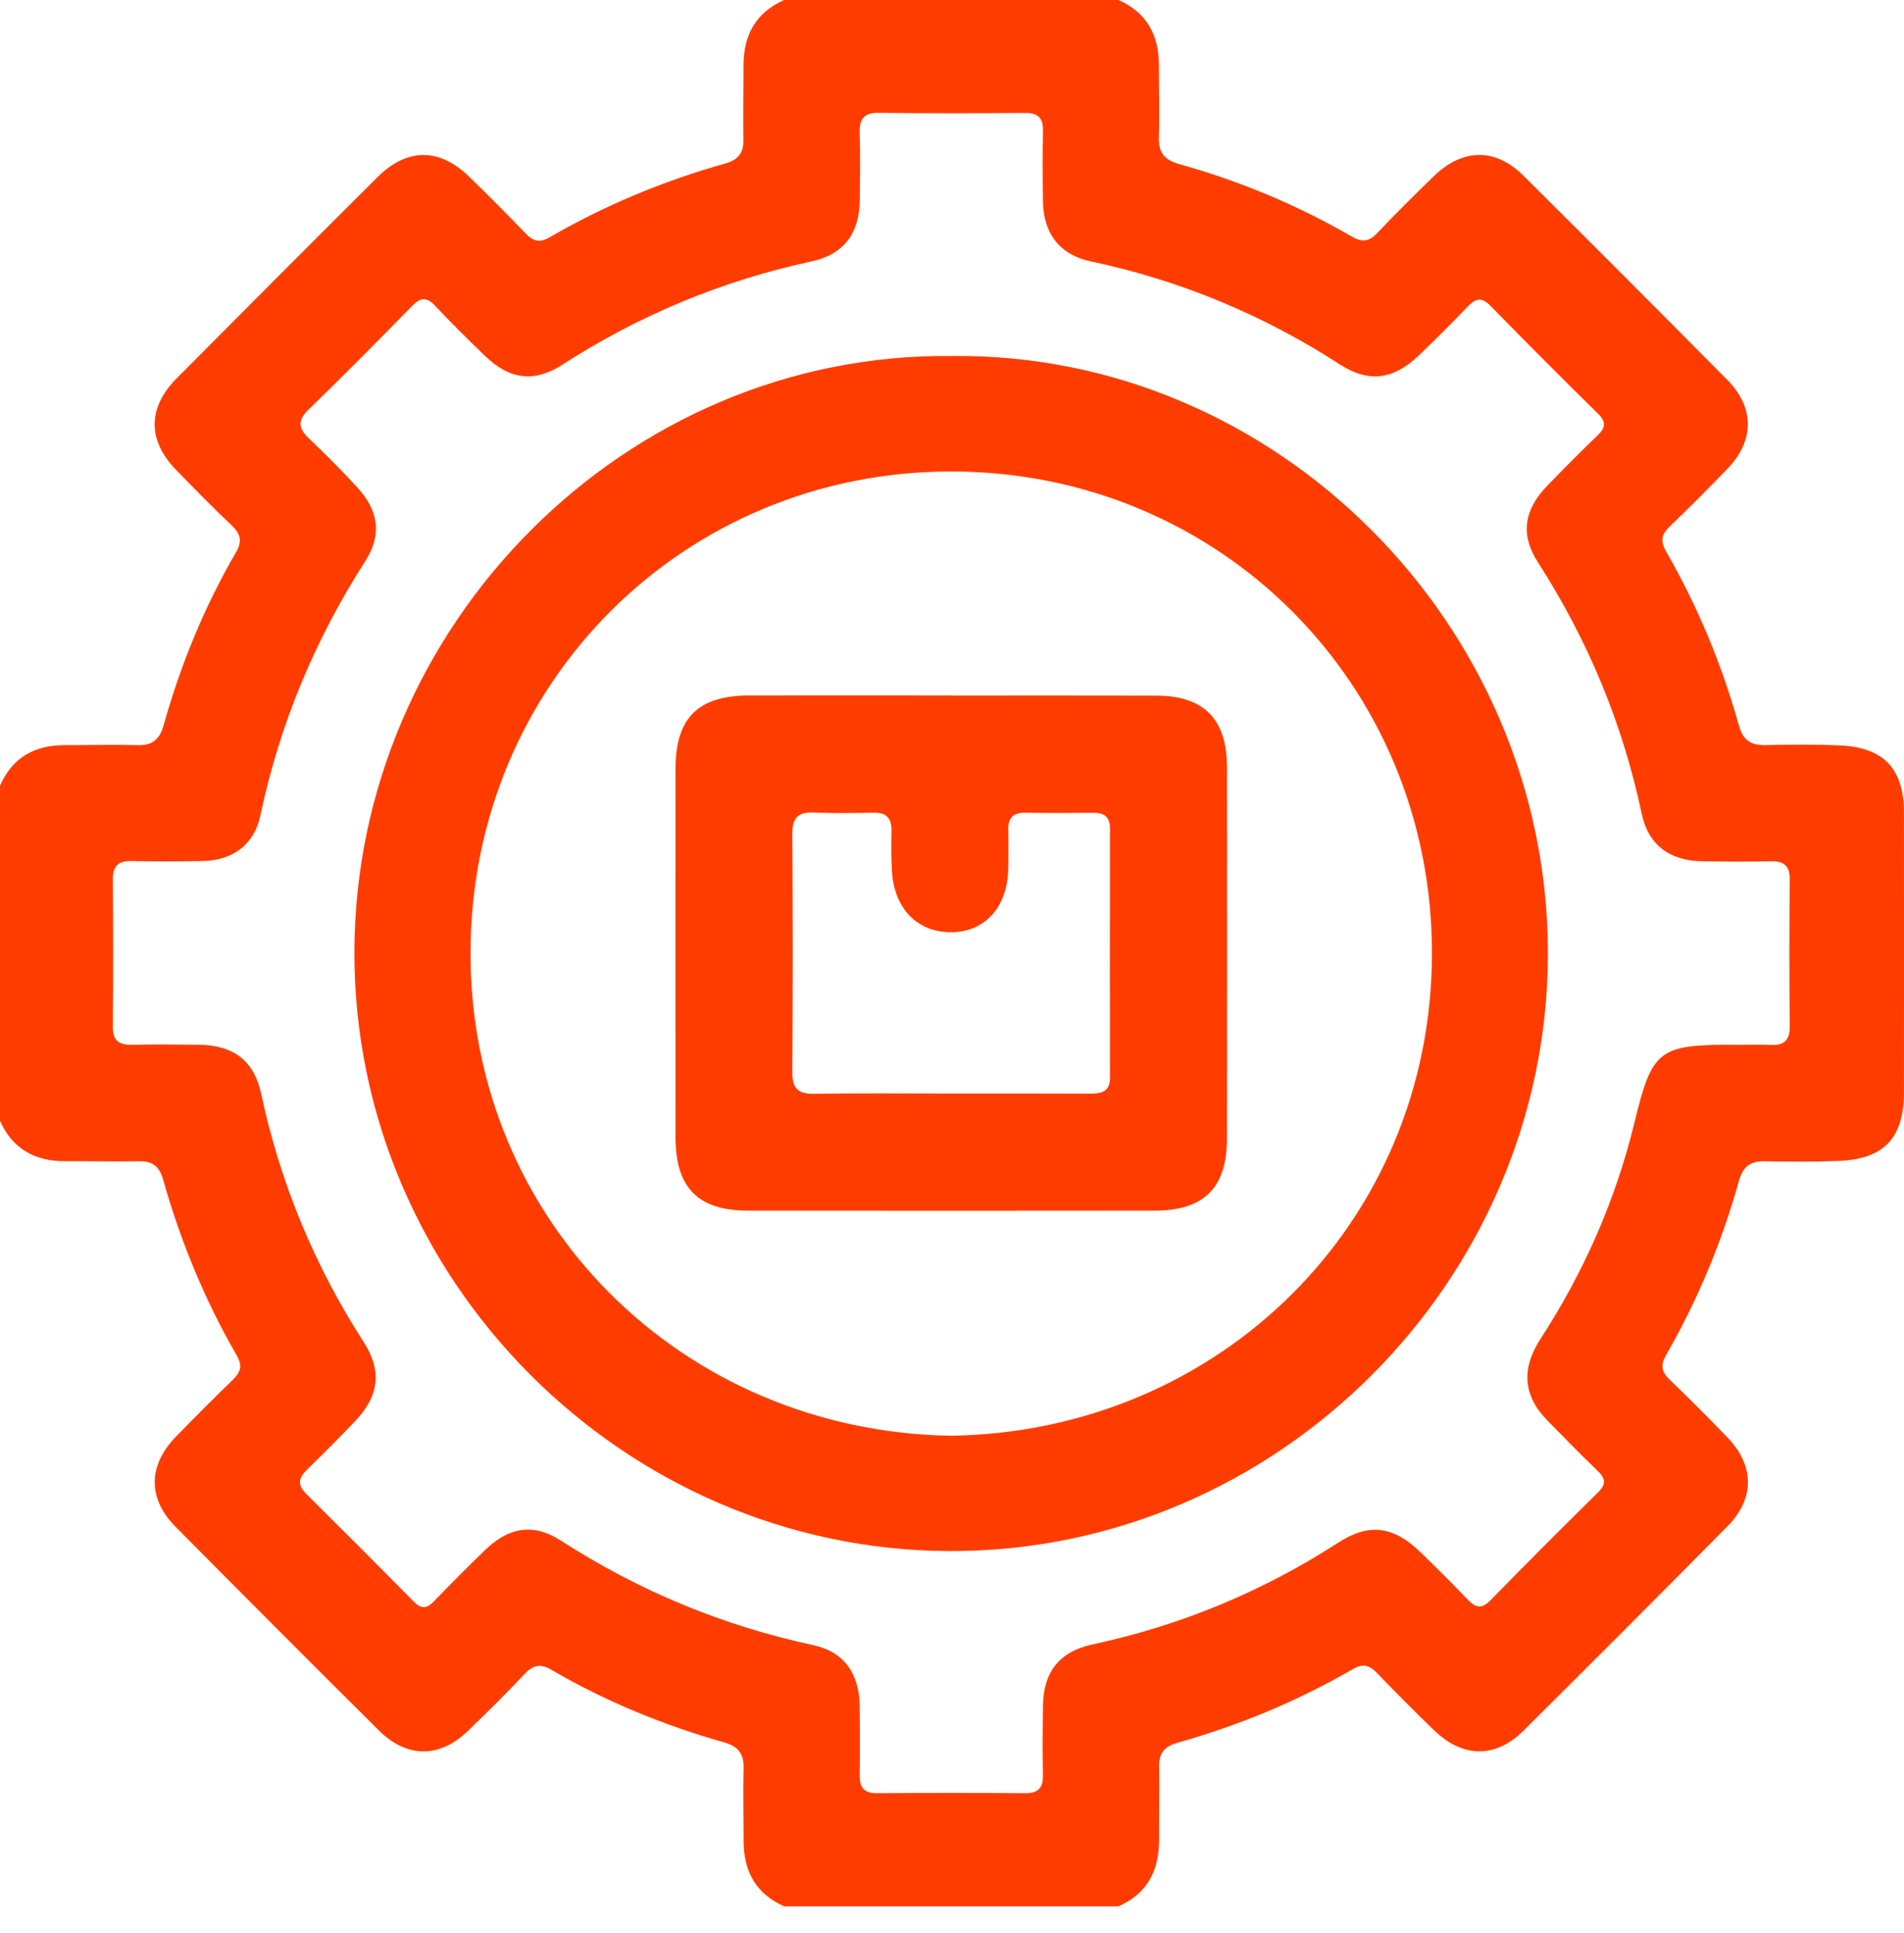
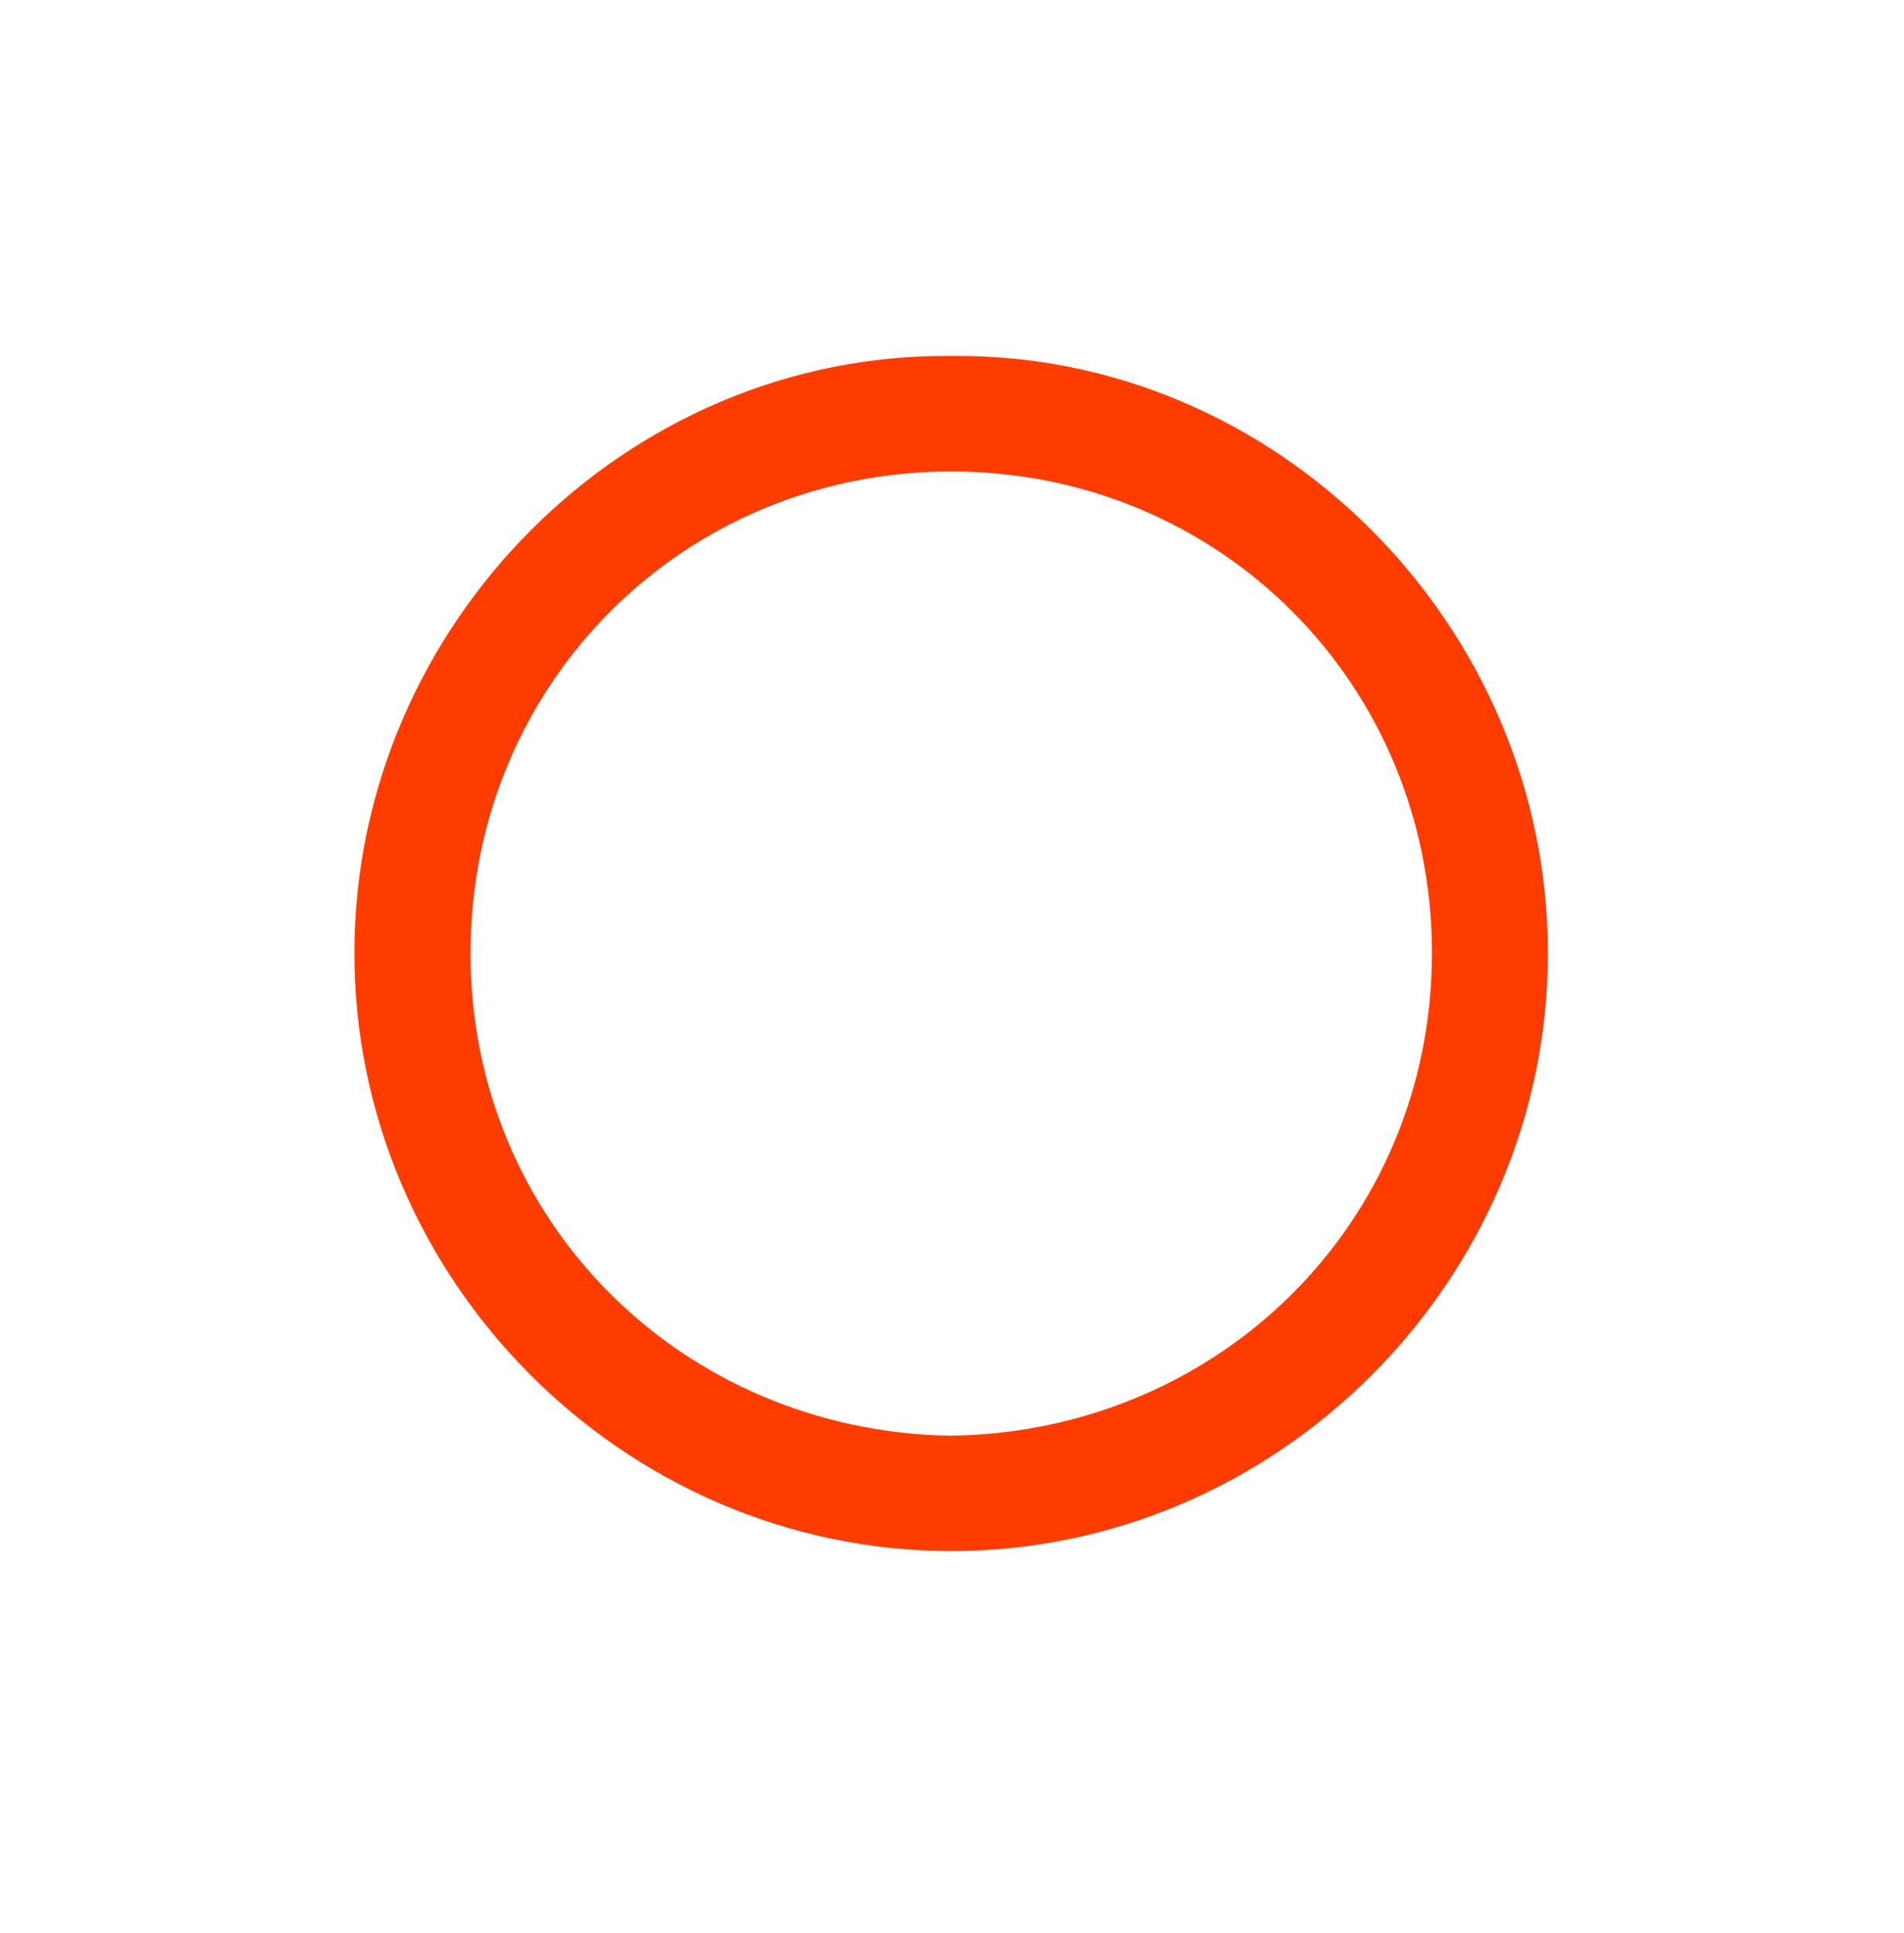
<svg xmlns="http://www.w3.org/2000/svg" width="65" height="66" viewBox="0 0 65 66" fill="none">
-   <path d="M26.765 0H38.182C39.147 0.427 39.563 1.195 39.563 2.223C39.563 3.049 39.587 3.876 39.563 4.701C39.55 5.208 39.748 5.457 40.245 5.598C42.307 6.177 44.28 6.991 46.136 8.07C46.488 8.275 46.73 8.26 47.017 7.957C47.641 7.294 48.29 6.655 48.942 6.021C49.934 5.057 51.045 5.038 52.018 6.006C54.345 8.318 56.662 10.639 58.97 12.972C59.907 13.919 59.895 15.049 58.968 16.008C58.321 16.678 57.665 17.339 56.992 17.983C56.716 18.247 56.679 18.478 56.872 18.813C57.955 20.693 58.783 22.686 59.366 24.774C59.509 25.282 59.783 25.446 60.276 25.436C61.122 25.418 61.97 25.409 62.813 25.448C64.313 25.516 64.996 26.246 64.998 27.739C65.001 30.917 65 34.095 64.998 37.272C64.998 38.852 64.323 39.572 62.752 39.633C61.929 39.665 61.103 39.66 60.28 39.642C59.788 39.63 59.511 39.792 59.368 40.302C58.785 42.392 57.956 44.383 56.875 46.263C56.682 46.598 56.718 46.827 56.994 47.093C57.667 47.737 58.322 48.398 58.97 49.068C59.899 50.029 59.91 51.157 58.973 52.105C56.667 54.437 54.348 56.758 52.022 59.07C51.049 60.036 49.935 60.019 48.944 59.055C48.291 58.421 47.647 57.777 47.017 57.121C46.763 56.856 46.542 56.772 46.193 56.974C44.3 58.072 42.29 58.904 40.187 59.497C39.743 59.622 39.562 59.858 39.57 60.31C39.584 61.136 39.565 61.963 39.57 62.788C39.575 63.837 39.182 64.637 38.186 65.076H26.768C25.806 64.649 25.387 63.883 25.387 62.852C25.387 62.027 25.365 61.2 25.387 60.375C25.401 59.87 25.206 59.617 24.709 59.477C22.648 58.892 20.676 58.084 18.822 57.002C18.43 56.773 18.186 56.848 17.895 57.16C17.273 57.822 16.625 58.463 15.97 59.094C15.005 60.021 13.893 60.024 12.939 59.077C10.612 56.767 8.297 54.445 5.989 52.115C5.032 51.149 5.052 50.02 6.016 49.034C6.652 48.383 7.291 47.736 7.947 47.105C8.214 46.847 8.286 46.624 8.086 46.278C6.989 44.382 6.162 42.368 5.567 40.262C5.442 39.818 5.206 39.636 4.755 39.643C3.91 39.655 3.064 39.638 2.22 39.64C1.191 39.642 0.427 39.223 0 38.259V26.819C0.427 25.853 1.19 25.434 2.218 25.438C3.042 25.44 3.867 25.416 4.691 25.438C5.196 25.451 5.447 25.253 5.586 24.757C6.167 22.691 6.974 20.715 8.055 18.857C8.282 18.466 8.211 18.22 7.901 17.927C7.255 17.319 6.635 16.68 6.015 16.044C5.033 15.039 5.033 13.922 6.03 12.917C8.311 10.621 10.595 8.328 12.89 6.045C13.899 5.042 15 5.044 16.012 6.028C16.664 6.662 17.308 7.306 17.937 7.962C18.193 8.23 18.413 8.304 18.761 8.103C20.652 7.003 22.662 6.174 24.765 5.579C25.209 5.454 25.387 5.215 25.38 4.766C25.367 3.918 25.385 3.071 25.384 2.225C25.384 1.195 25.802 0.43 26.765 0.002V0ZM59.182 35.669C59.604 35.669 60.027 35.654 60.449 35.672C60.902 35.694 61.102 35.52 61.099 35.047C61.083 33.374 61.083 31.702 61.099 30.027C61.103 29.553 60.9 29.392 60.449 29.402C59.668 29.421 58.885 29.414 58.104 29.402C57.013 29.387 56.272 28.849 56.048 27.787C55.397 24.704 54.211 21.855 52.51 19.208C51.888 18.24 52.025 17.401 52.838 16.564C53.398 15.988 53.964 15.415 54.543 14.859C54.814 14.6 54.838 14.403 54.557 14.126C53.321 12.907 52.094 11.682 50.883 10.44C50.576 10.124 50.371 10.189 50.103 10.468C49.561 11.033 49.008 11.589 48.442 12.129C47.575 12.958 46.736 13.082 45.742 12.441C43.119 10.746 40.292 9.57 37.238 8.923C36.171 8.696 35.622 7.965 35.606 6.879C35.594 6.074 35.591 5.269 35.606 4.464C35.615 4.033 35.44 3.854 35.006 3.856C33.337 3.867 31.666 3.872 29.997 3.852C29.483 3.845 29.334 4.071 29.348 4.544C29.37 5.306 29.36 6.069 29.351 6.831C29.337 7.965 28.814 8.685 27.7 8.924C24.65 9.584 21.821 10.757 19.198 12.45C18.225 13.078 17.385 12.951 16.554 12.146C15.976 11.587 15.403 11.023 14.853 10.438C14.566 10.133 14.361 10.146 14.073 10.441C12.904 11.636 11.727 12.824 10.529 13.988C10.136 14.37 10.197 14.639 10.56 14.981C11.128 15.52 11.682 16.075 12.209 16.652C12.926 17.439 13.043 18.261 12.472 19.152C10.75 21.837 9.546 24.723 8.887 27.848C8.677 28.844 7.928 29.378 6.908 29.395C6.104 29.409 5.301 29.414 4.498 29.395C4.042 29.385 3.849 29.554 3.852 30.026C3.867 31.698 3.867 33.371 3.852 35.045C3.847 35.523 4.057 35.678 4.505 35.667C5.266 35.649 6.026 35.657 6.787 35.666C7.964 35.678 8.674 36.203 8.918 37.347C9.567 40.384 10.733 43.197 12.412 45.809C13.055 46.807 12.939 47.654 12.122 48.517C11.584 49.084 11.028 49.635 10.468 50.183C10.189 50.456 10.151 50.694 10.448 50.989C11.68 52.211 12.905 53.438 14.124 54.675C14.376 54.931 14.565 54.925 14.809 54.67C15.381 54.077 15.964 53.492 16.558 52.918C17.371 52.128 18.21 51.988 19.144 52.591C21.804 54.306 24.669 55.497 27.763 56.162C28.819 56.389 29.336 57.135 29.348 58.243C29.356 59.026 29.361 59.81 29.348 60.593C29.341 61.014 29.488 61.219 29.934 61.215C31.625 61.203 33.317 61.203 35.006 61.215C35.444 61.219 35.611 61.032 35.605 60.604C35.589 59.821 35.596 59.036 35.605 58.253C35.617 57.085 36.155 56.382 37.303 56.135C40.313 55.489 43.104 54.331 45.69 52.66C46.742 51.981 47.573 52.099 48.49 52.986C49.037 53.514 49.578 54.053 50.103 54.603C50.371 54.884 50.576 54.945 50.883 54.63C52.094 53.387 53.321 52.162 54.557 50.944C54.84 50.666 54.813 50.469 54.541 50.21C53.991 49.684 53.459 49.139 52.926 48.595C52.75 48.413 52.571 48.225 52.44 48.013C51.945 47.208 52.115 46.441 52.599 45.693C54.075 43.419 55.153 40.97 55.796 38.331C56.402 35.833 56.614 35.666 59.183 35.664L59.182 35.669Z" fill="#FF3C00" />
  <path d="M32.486 12.153C43.568 12.026 52.859 21.335 52.843 32.568C52.83 43.729 43.589 52.981 32.427 52.95C21.262 52.92 12.066 43.644 12.099 32.478C12.131 21.349 21.347 12.033 32.486 12.153ZM32.461 49.012C41.618 48.881 48.885 41.741 48.885 32.535C48.885 23.355 41.65 16.12 32.519 16.095C23.377 16.069 16.08 23.304 16.063 32.51C16.044 41.678 23.279 48.864 32.461 49.013V49.012Z" fill="#FF3C00" />
-   <path d="M32.5 23.745C34.825 23.745 37.15 23.74 39.476 23.747C41.096 23.752 41.882 24.543 41.886 26.177C41.891 30.412 41.892 34.649 41.886 38.884C41.882 40.551 41.101 41.326 39.423 41.328C34.793 41.333 30.165 41.333 25.535 41.328C23.83 41.326 23.064 40.548 23.062 38.83C23.059 34.635 23.059 30.442 23.062 26.248C23.062 24.502 23.83 23.745 25.589 23.741C27.894 23.738 30.197 23.741 32.502 23.741L32.5 23.745ZM32.412 37.331C34.017 37.331 35.623 37.328 37.228 37.335C37.613 37.335 37.893 37.266 37.893 36.789C37.888 33.952 37.888 31.117 37.893 28.28C37.893 27.905 37.713 27.744 37.347 27.748C36.566 27.753 35.785 27.758 35.002 27.744C34.554 27.736 34.403 27.955 34.419 28.372C34.434 28.794 34.424 29.219 34.419 29.641C34.403 30.934 33.659 31.79 32.527 31.822C31.348 31.856 30.532 31.049 30.449 29.742C30.421 29.278 30.427 28.812 30.434 28.346C30.441 27.916 30.243 27.734 29.817 27.743C29.141 27.756 28.465 27.768 27.79 27.738C27.243 27.712 27.045 27.917 27.048 28.473C27.067 31.183 27.067 33.891 27.048 36.601C27.045 37.152 27.238 37.349 27.787 37.34C29.329 37.315 30.871 37.331 32.414 37.331H32.412Z" fill="#FF3C00" />
</svg>